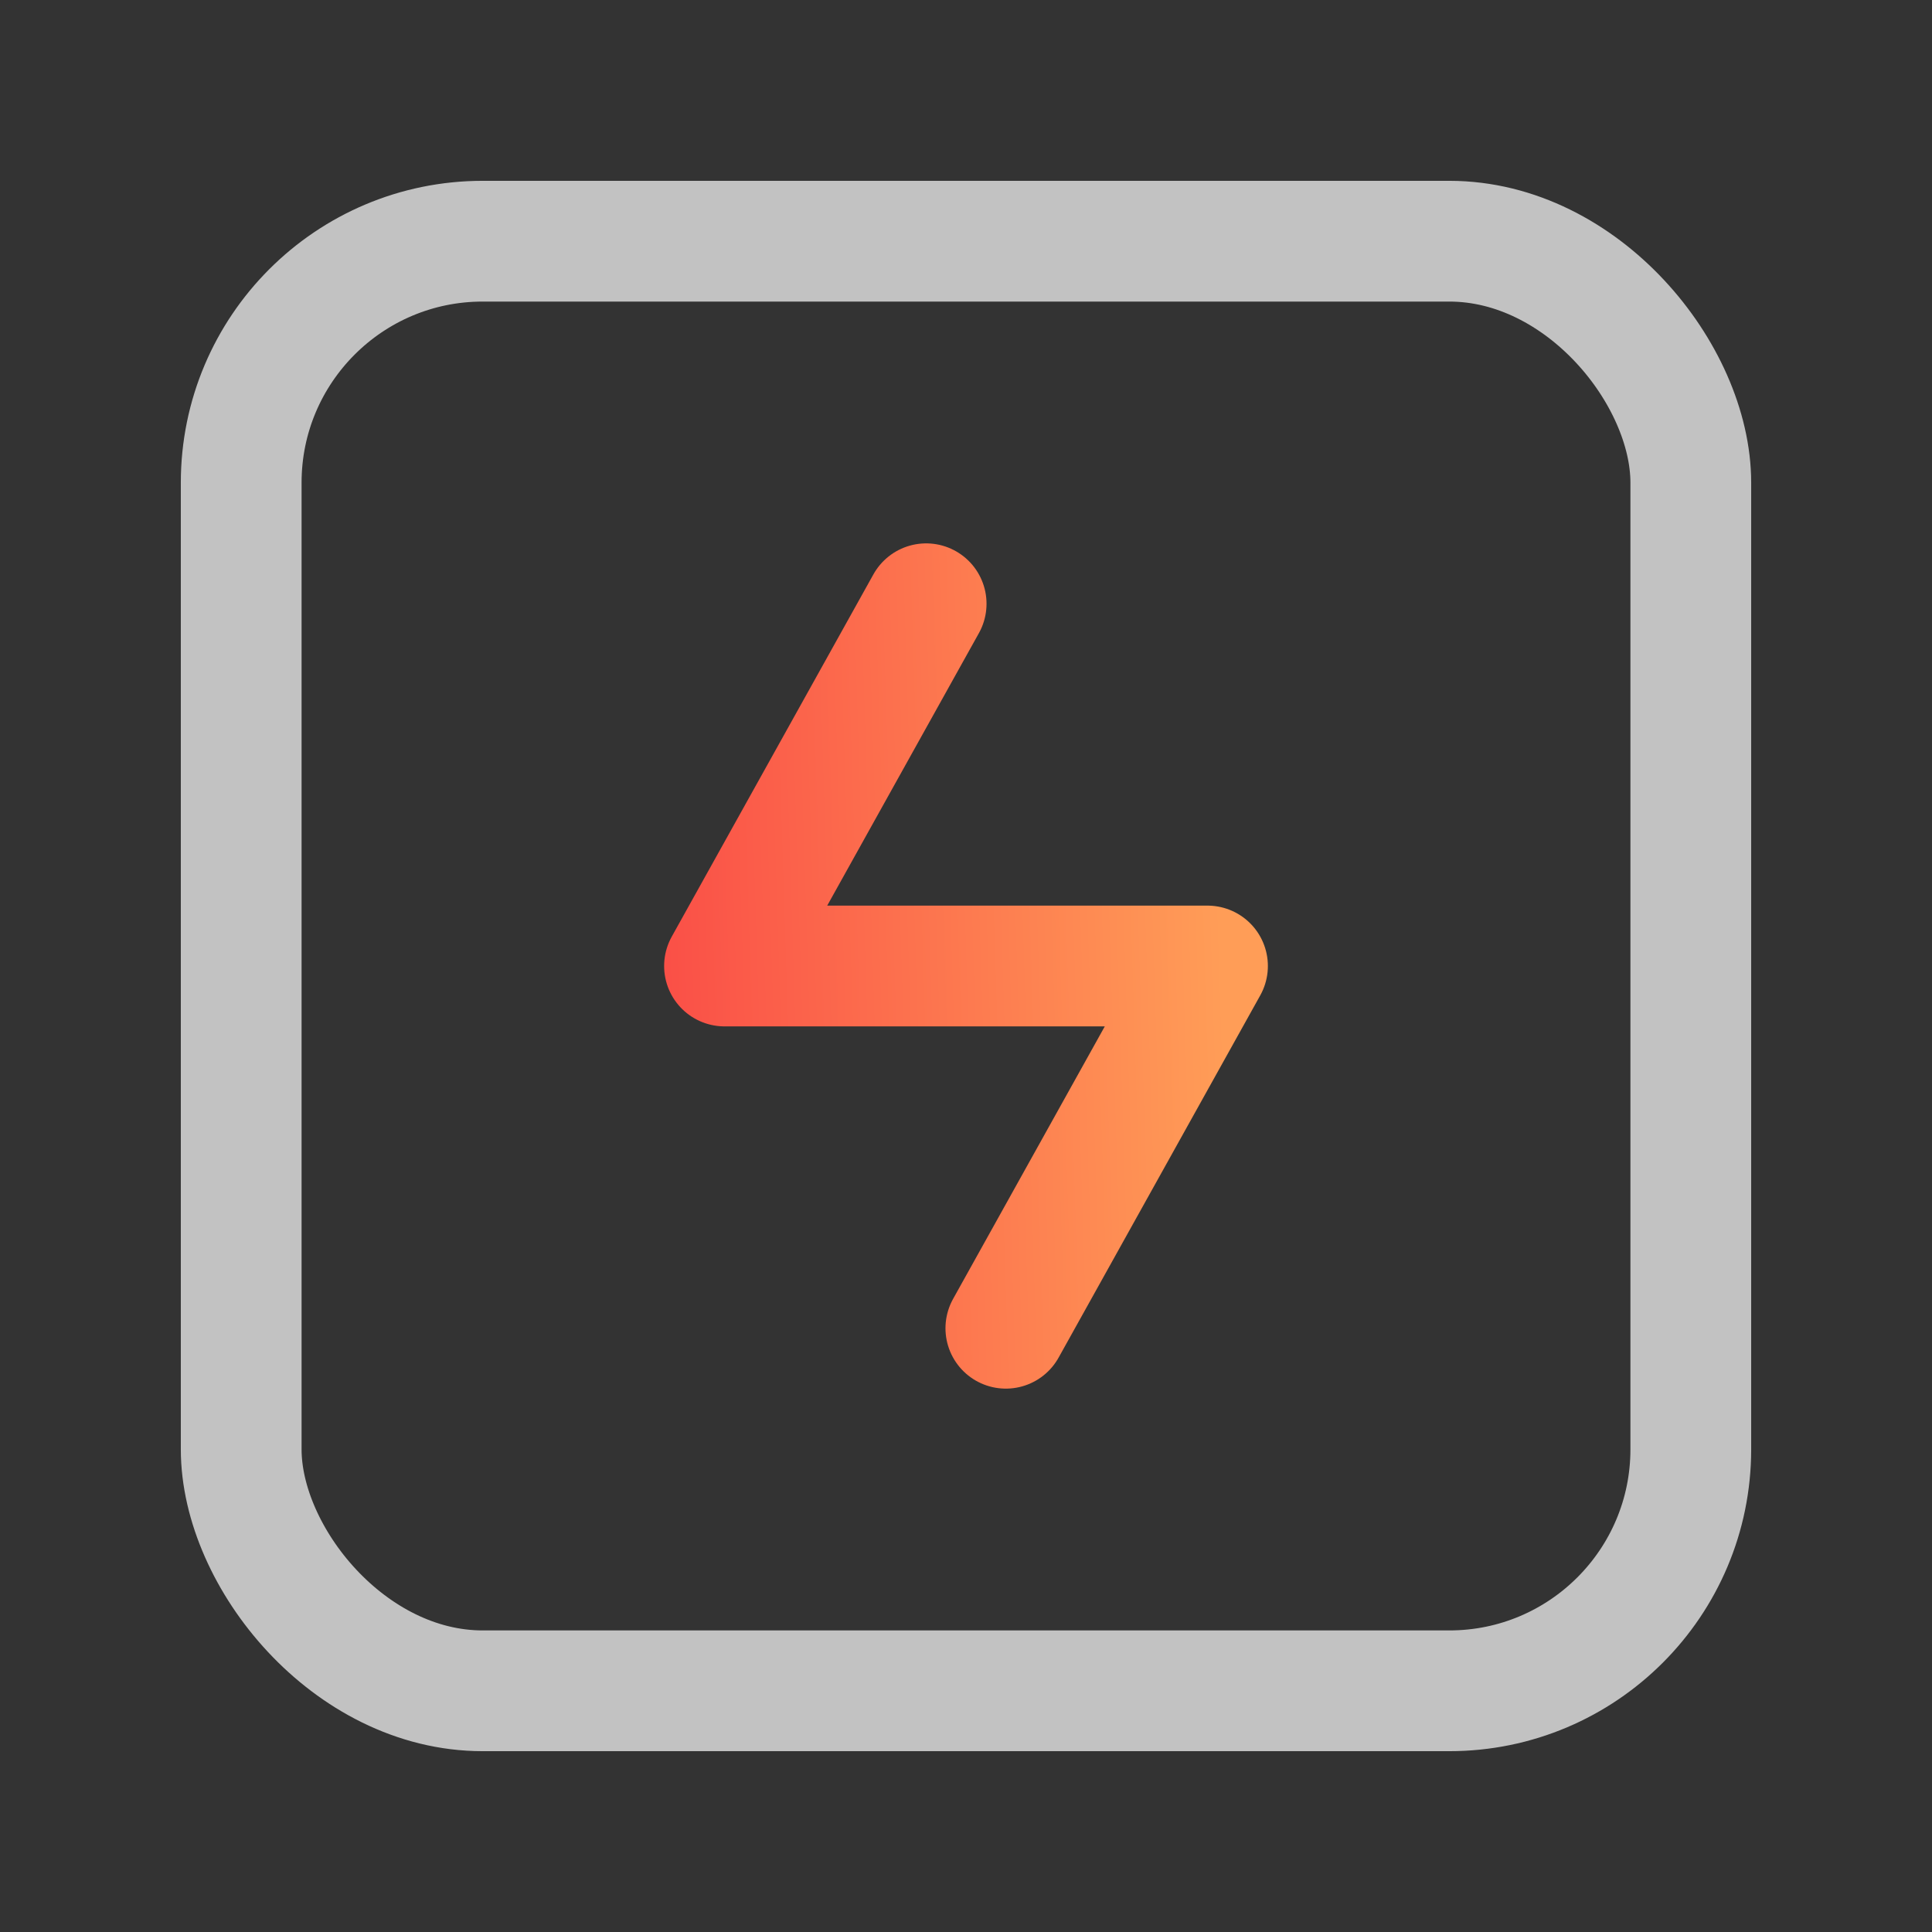
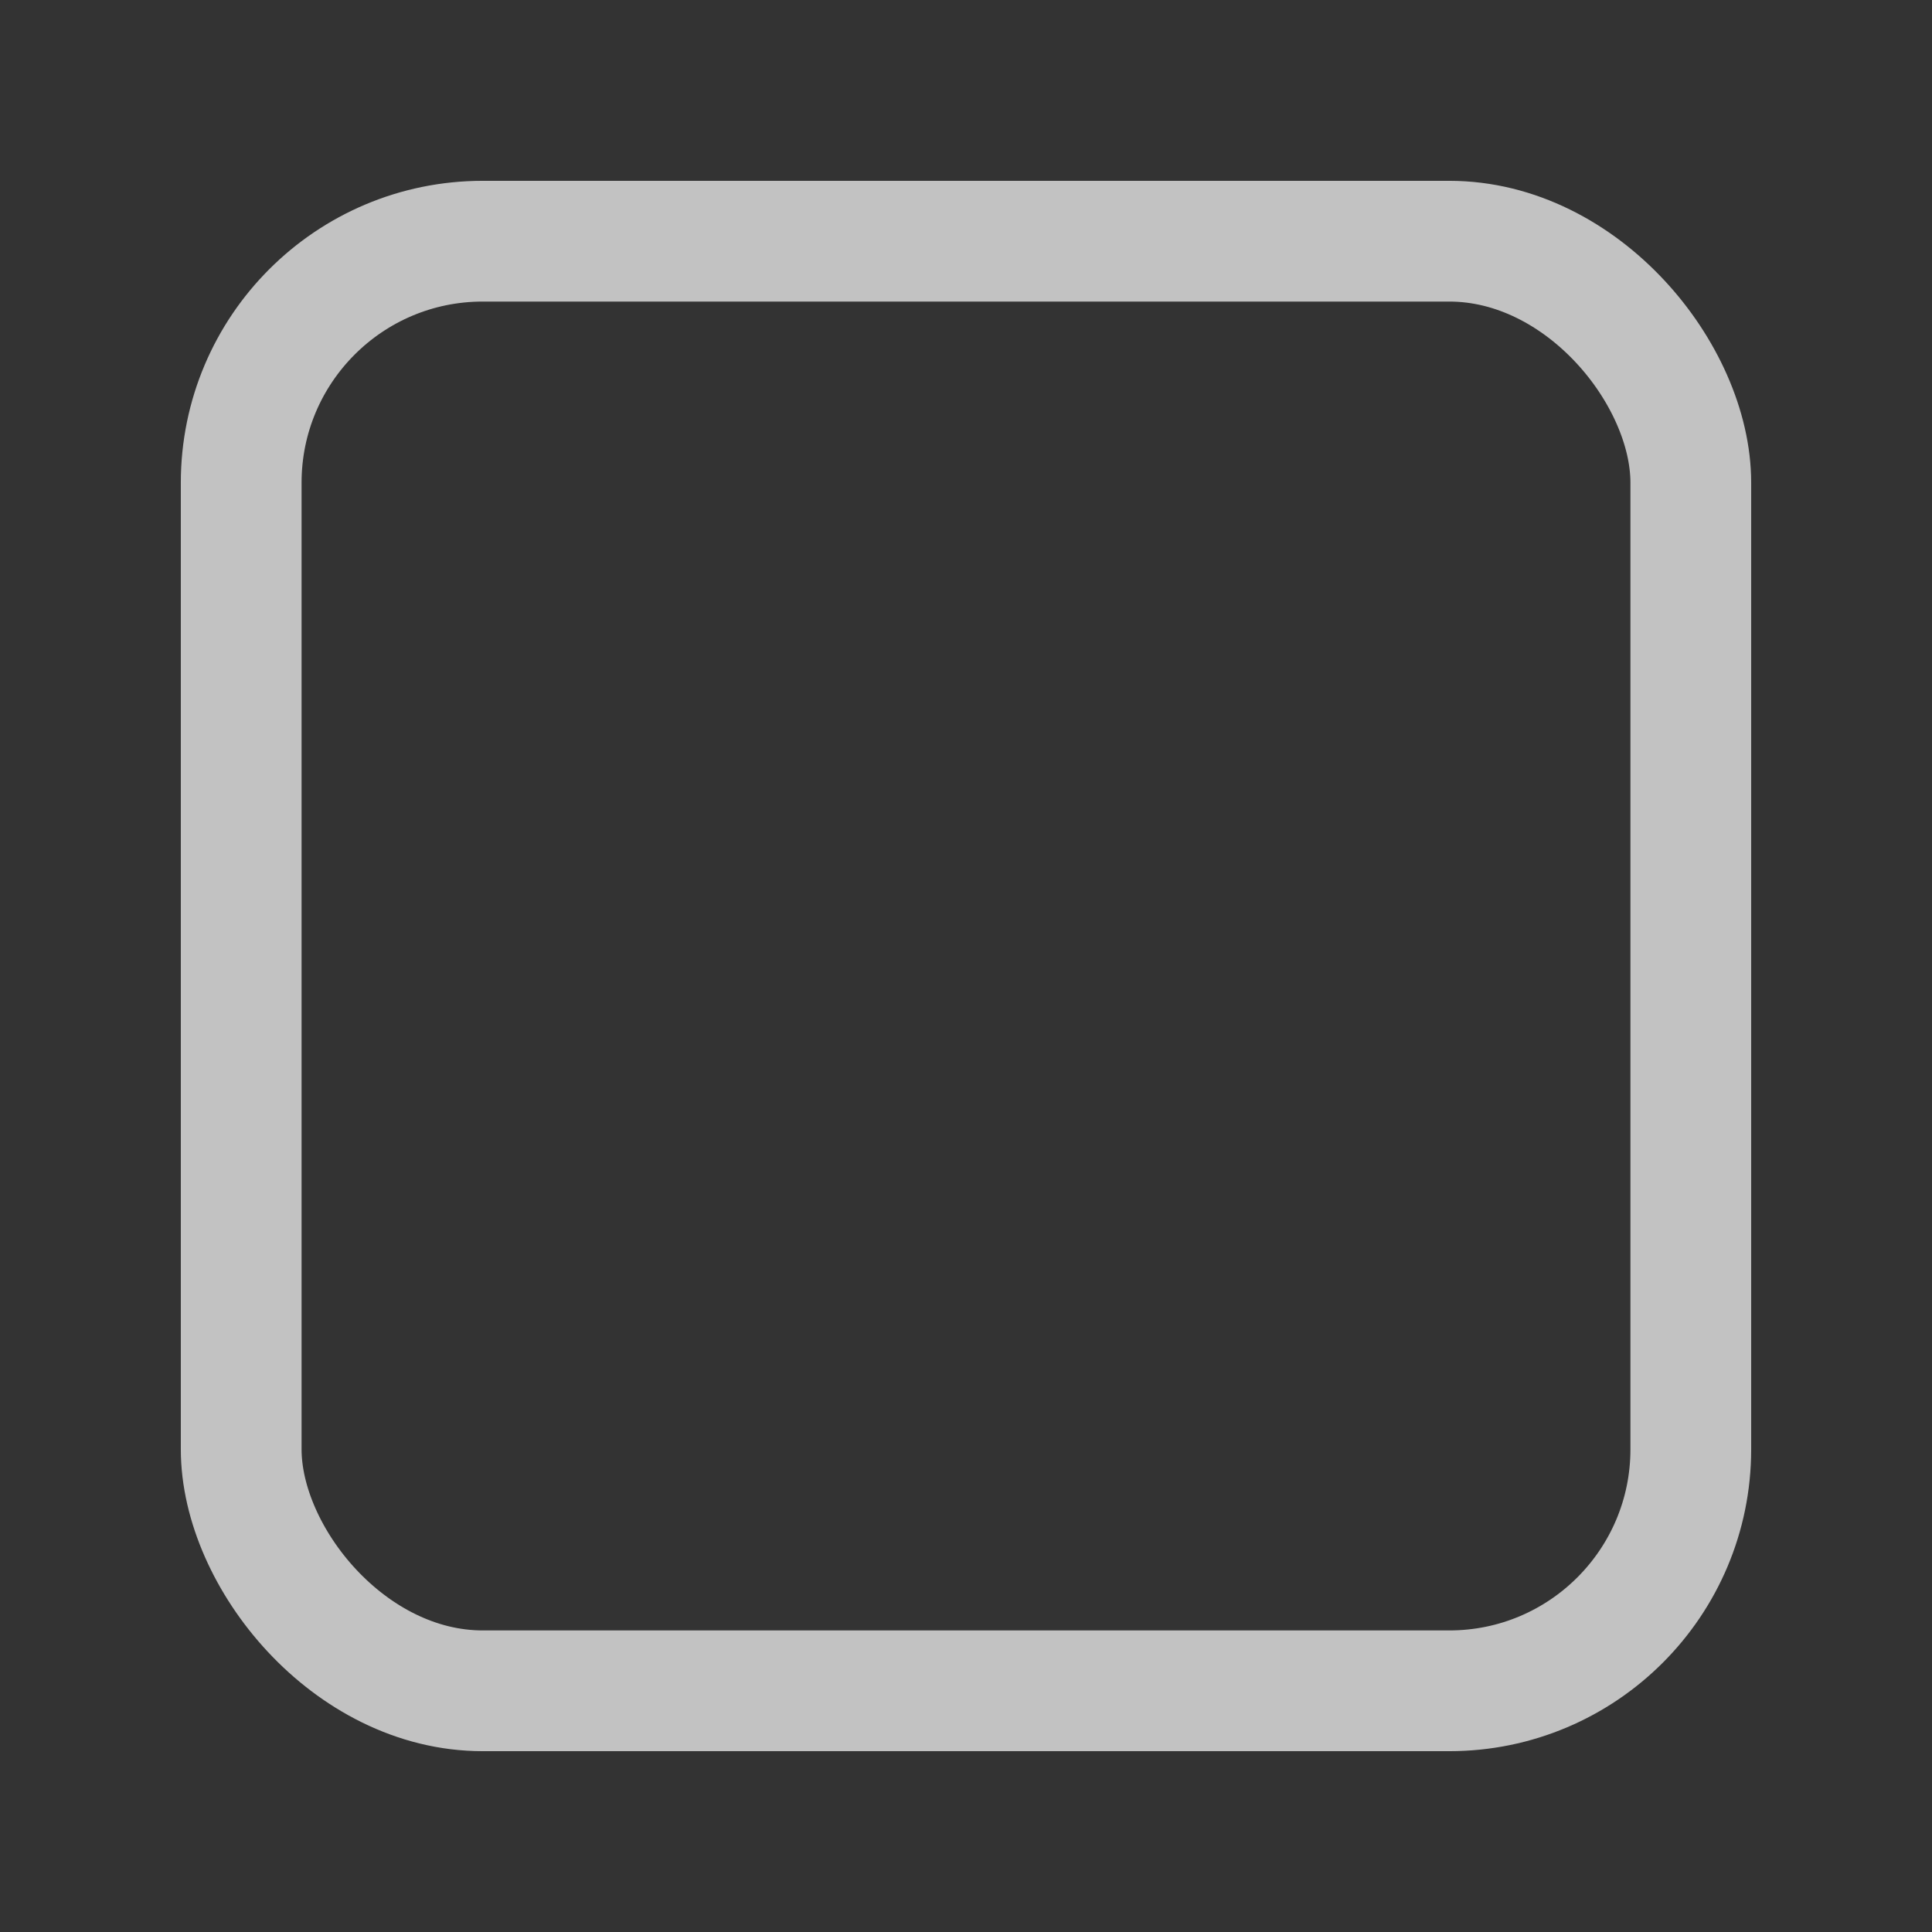
<svg xmlns="http://www.w3.org/2000/svg" width="32" height="32" viewBox="0 0 32 32" fill="none">
  <rect x="0" y="0" width="32" height="32" fill="#333333" stroke="none" />
  <rect opacity="0.7" x="3.995" y="3.995" width="24.01" height="24.01" rx="4" stroke="white" stroke-width="2" stroke-linecap="round" stroke-linejoin="round" />
-   <path d="M16.66 22L20 16H12L15.34 10" stroke="url(#paint0_linear)" stroke-width="2" stroke-linecap="round" stroke-linejoin="round" />
  <defs>
    <linearGradient id="paint0_linear" x1="20" y1="8.125" x2="9.02" y2="8.475" gradientUnits="userSpaceOnUse">
      <stop stop-color="#FF9D57" />
      <stop offset="1" stop-color="#F94144" />
    </linearGradient>
  </defs>
</svg>